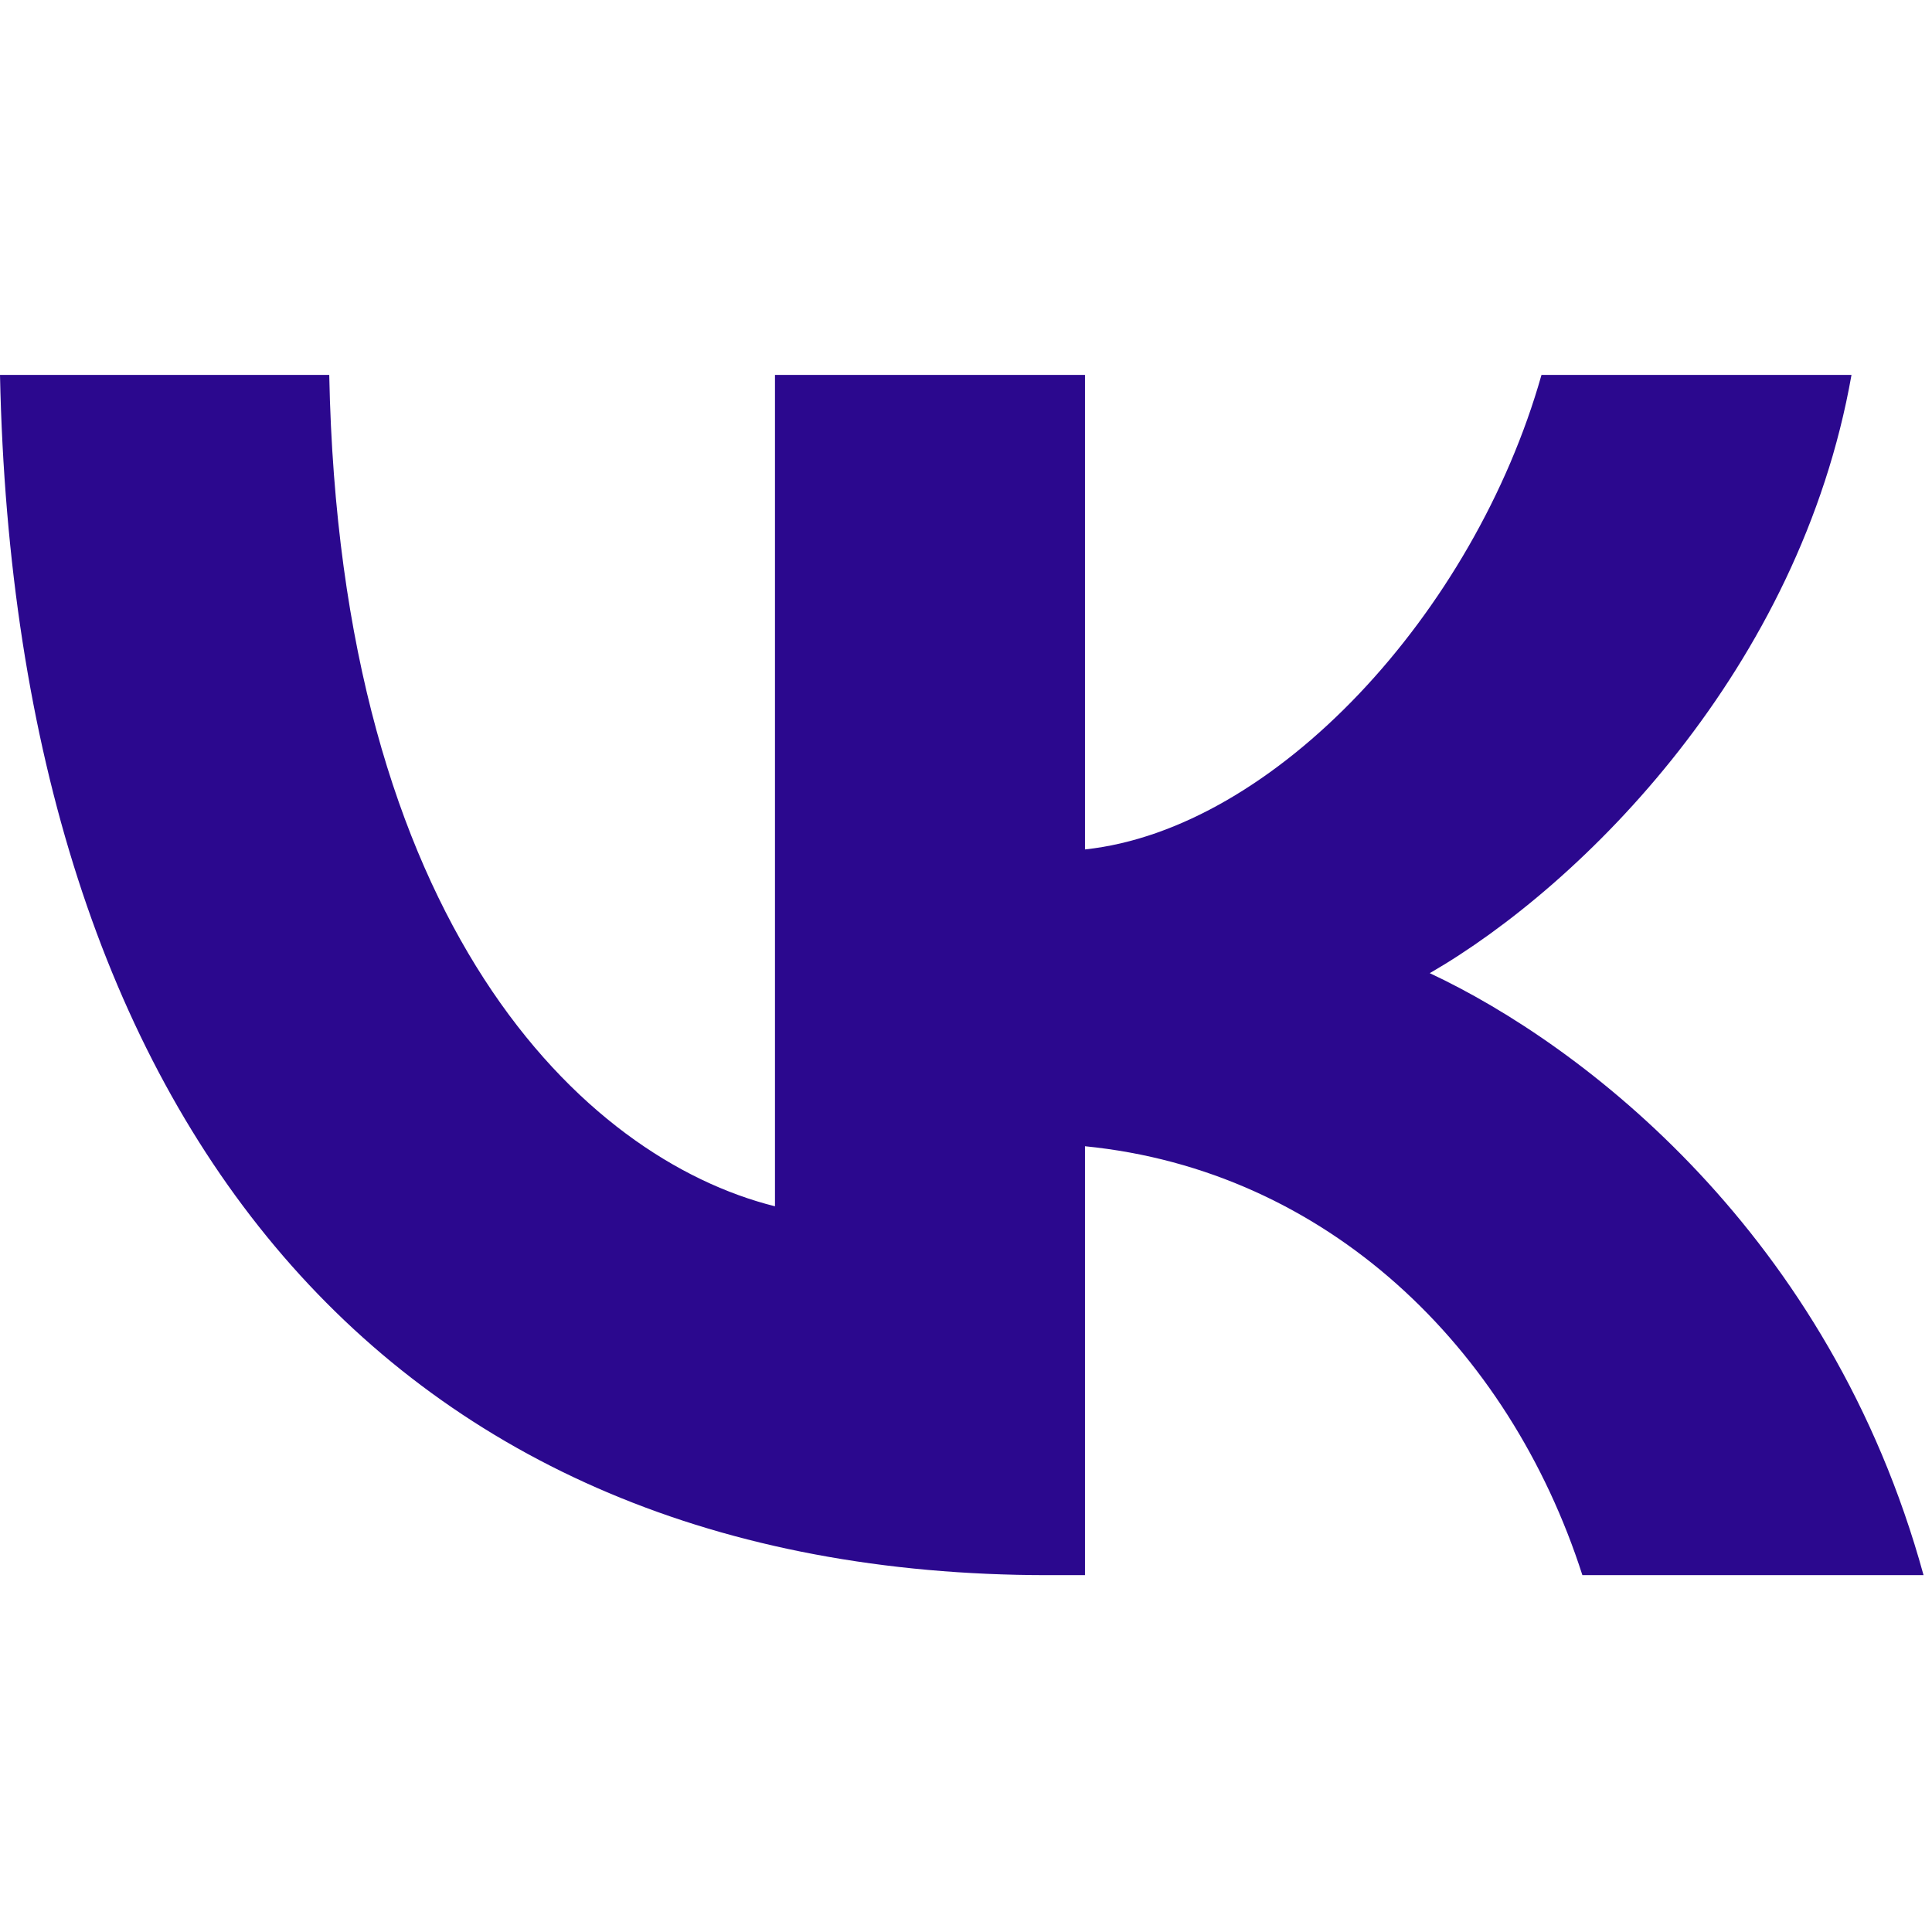
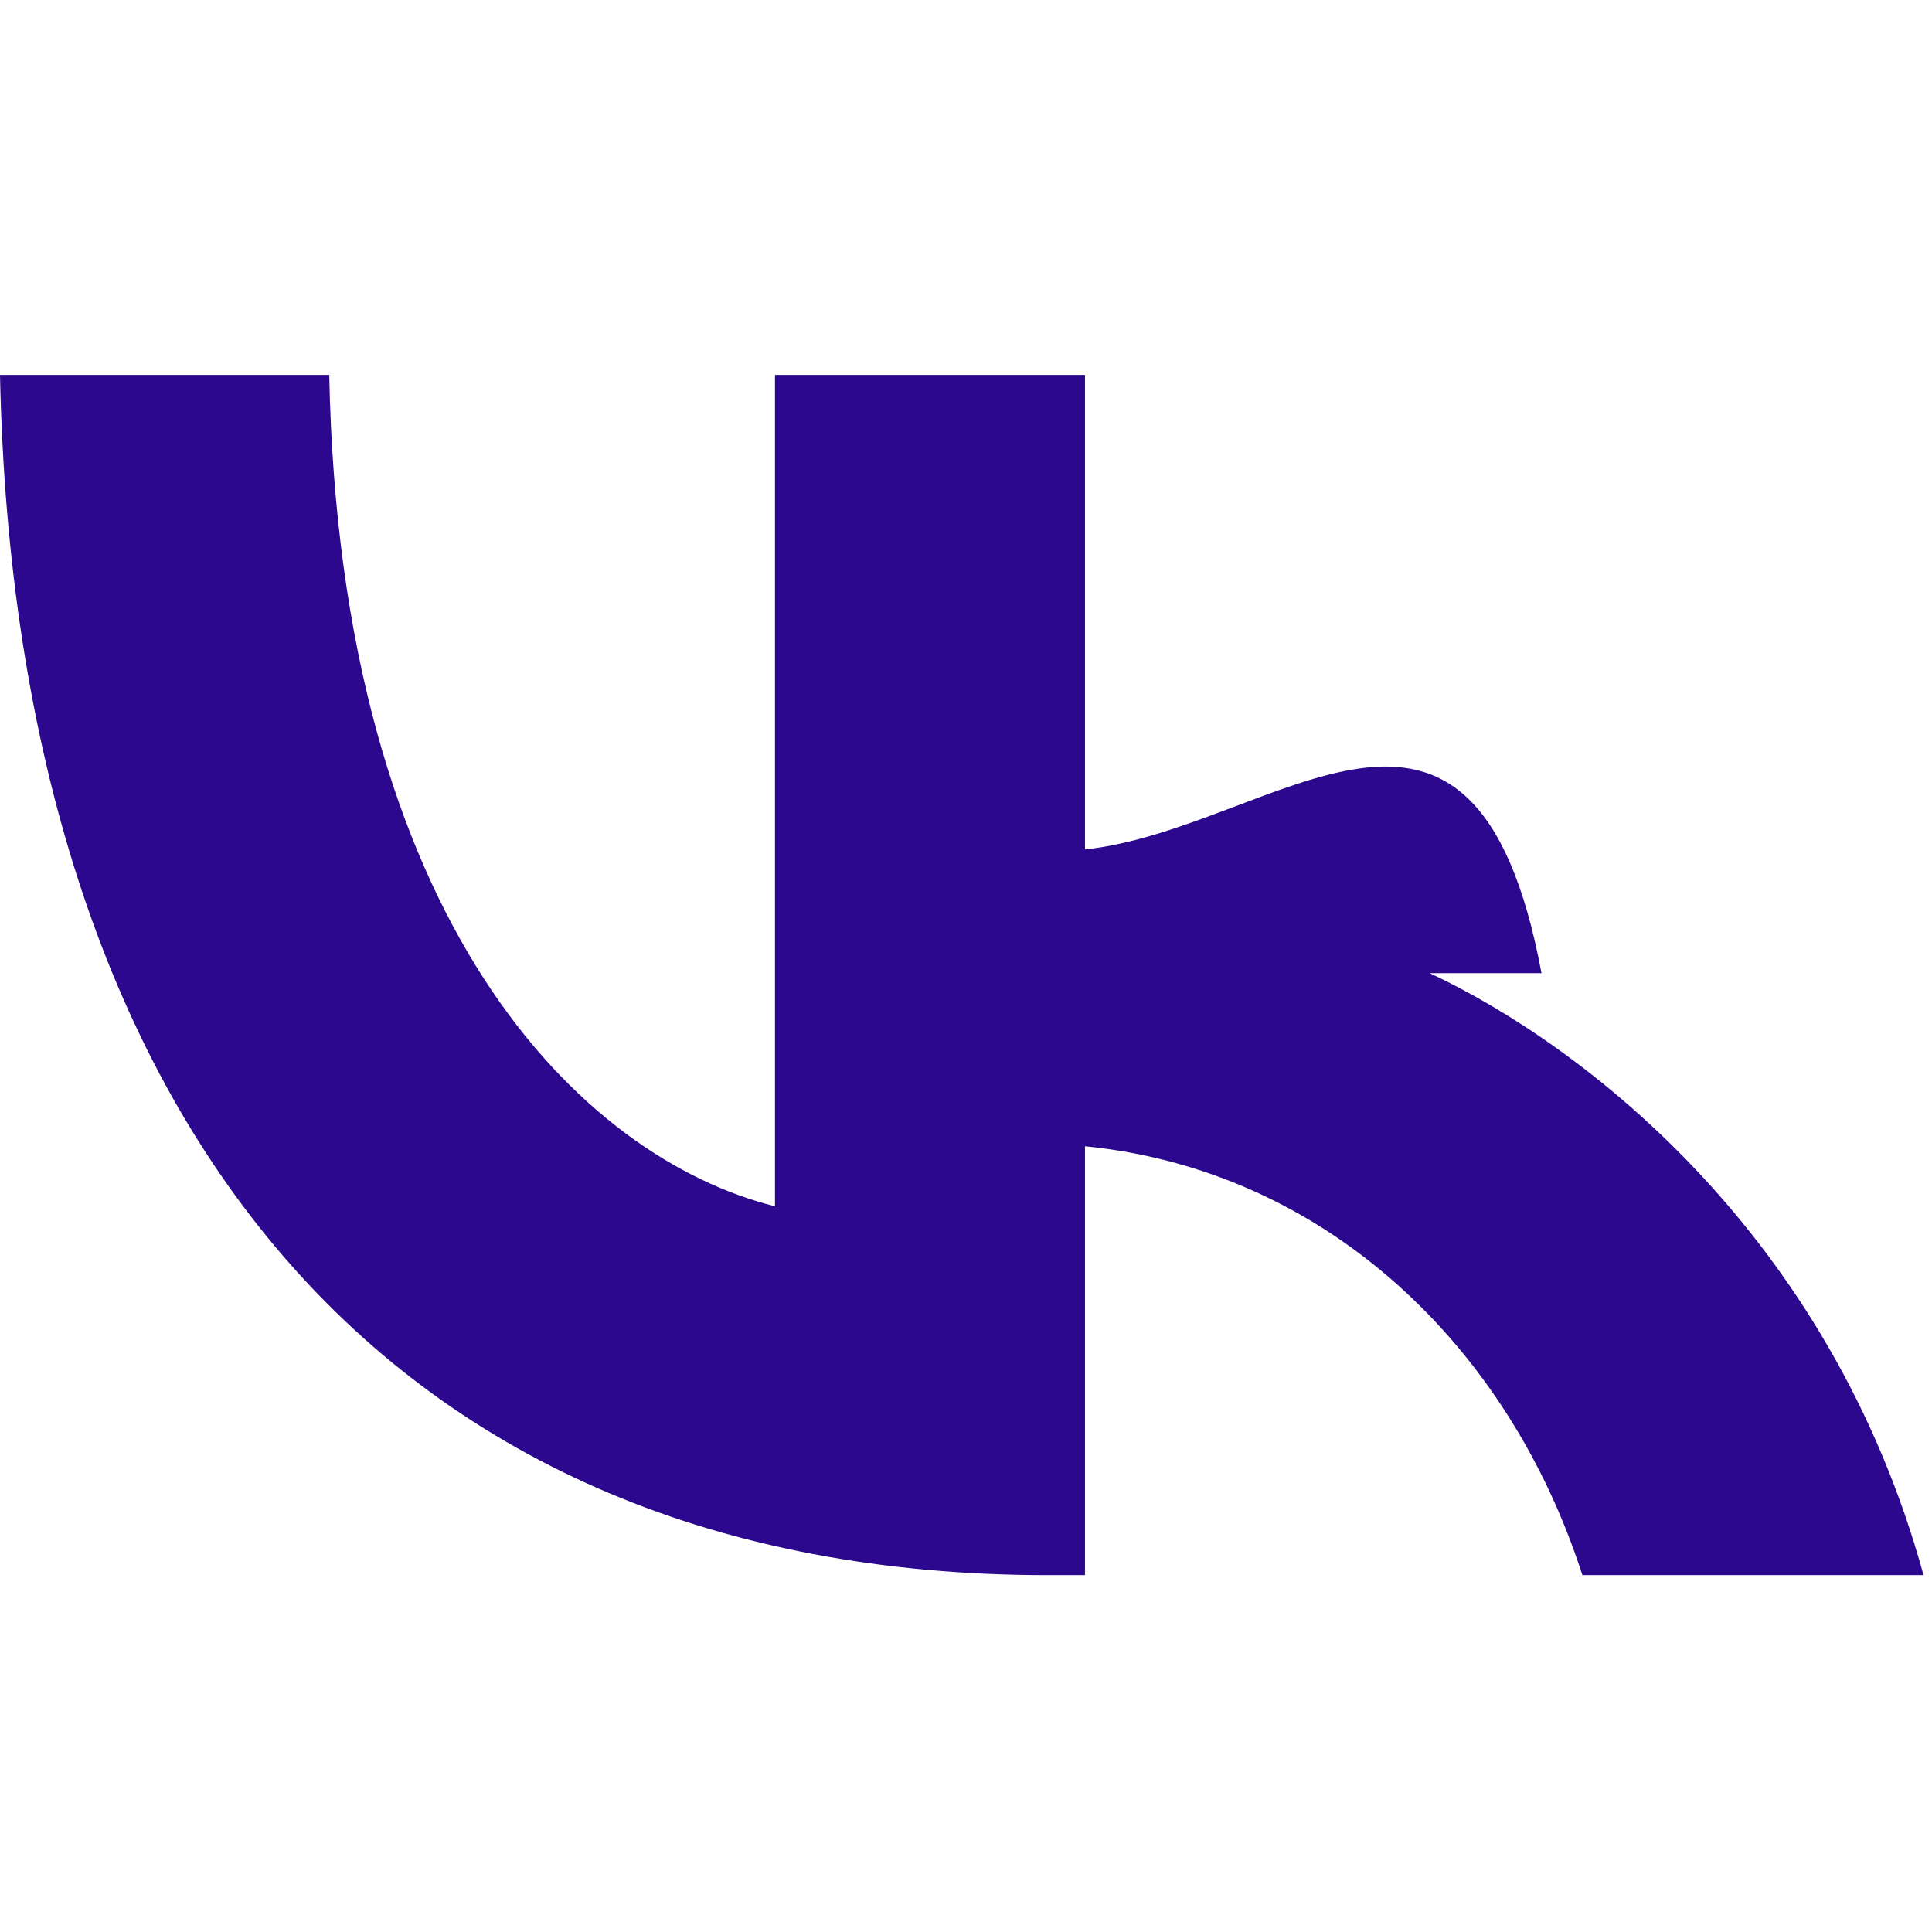
<svg xmlns="http://www.w3.org/2000/svg" width="24" height="24" viewBox="0 0 24 24" fill="none">
-   <path fill-rule="evenodd" clip-rule="evenodd" d="M0 4.657C0.194 13.97 4.851 19.567 13.015 19.567H13.478V14.239C16.478 14.537 18.746 16.731 19.657 19.567H23.895C22.731 15.328 19.672 12.985 17.761 12.089C19.672 10.985 22.358 8.299 23 4.657H19.149C18.313 7.612 15.836 10.299 13.478 10.552V4.657H9.627V14.985C7.239 14.388 4.224 11.492 4.09 4.657H0Z" fill="#2B088E" />
+   <path fill-rule="evenodd" clip-rule="evenodd" d="M0 4.657C0.194 13.97 4.851 19.567 13.015 19.567H13.478V14.239C16.478 14.537 18.746 16.731 19.657 19.567H23.895C22.731 15.328 19.672 12.985 17.761 12.089H19.149C18.313 7.612 15.836 10.299 13.478 10.552V4.657H9.627V14.985C7.239 14.388 4.224 11.492 4.09 4.657H0Z" fill="#2B088E" />
</svg>